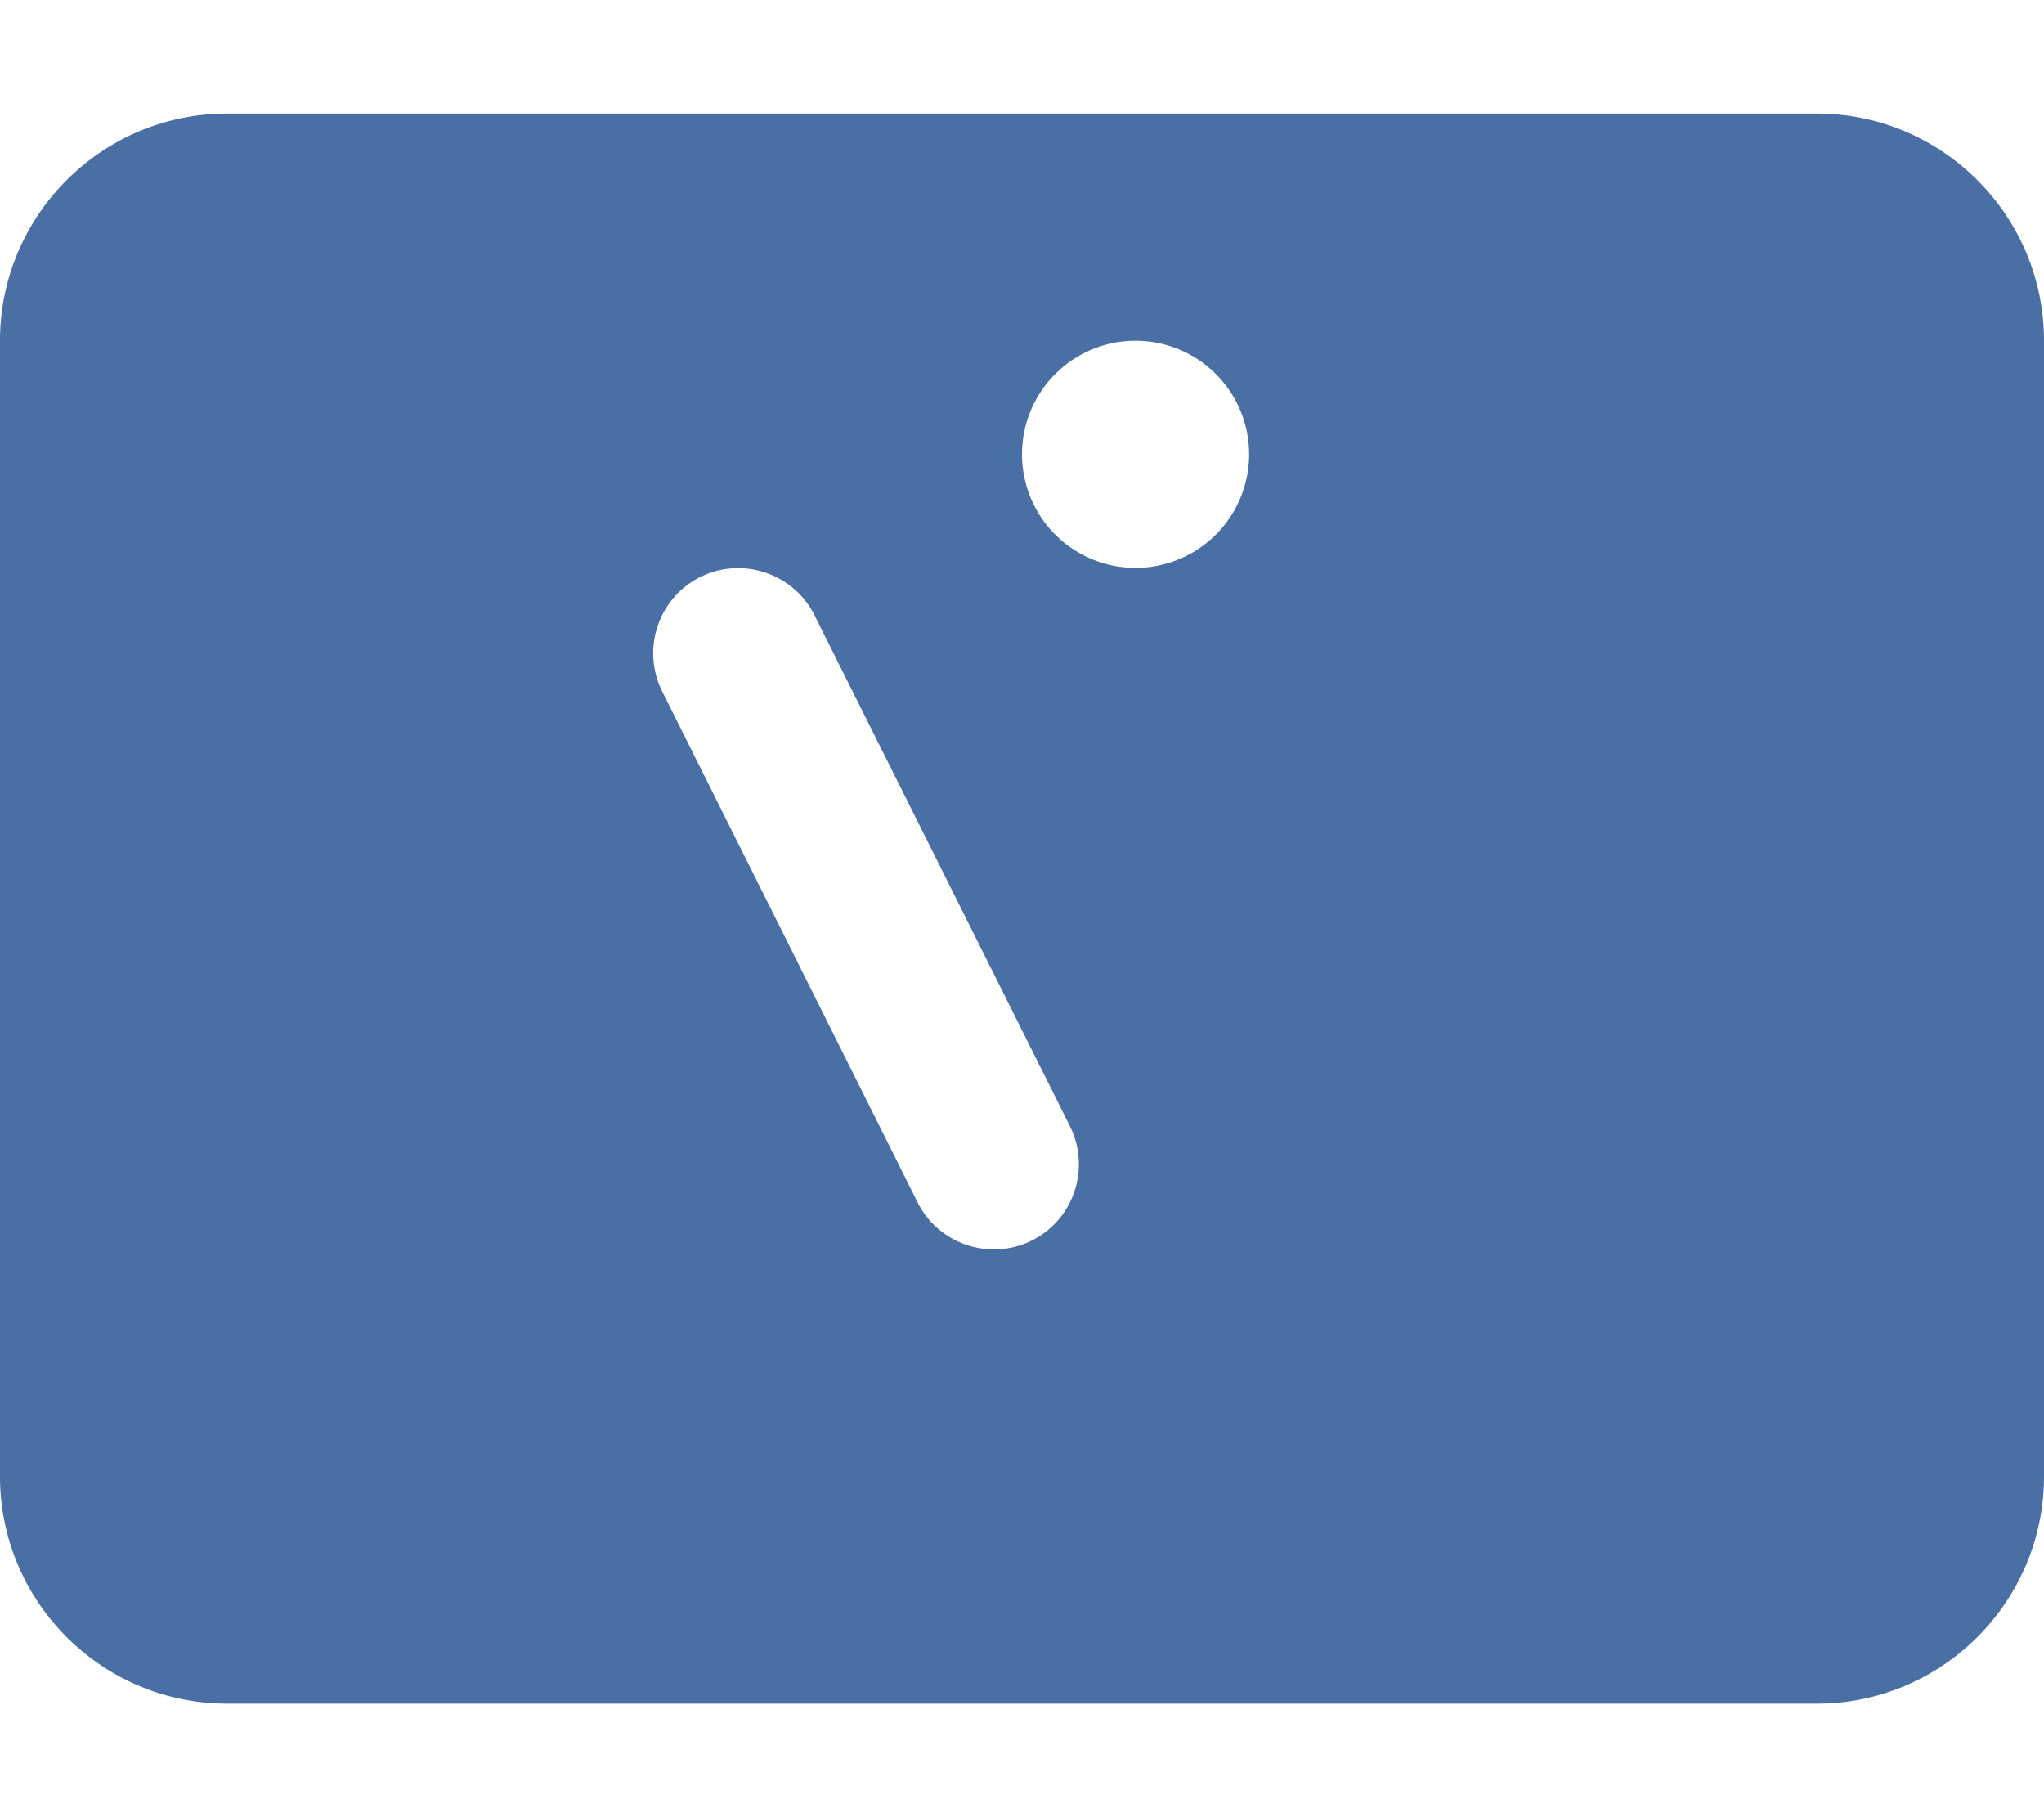
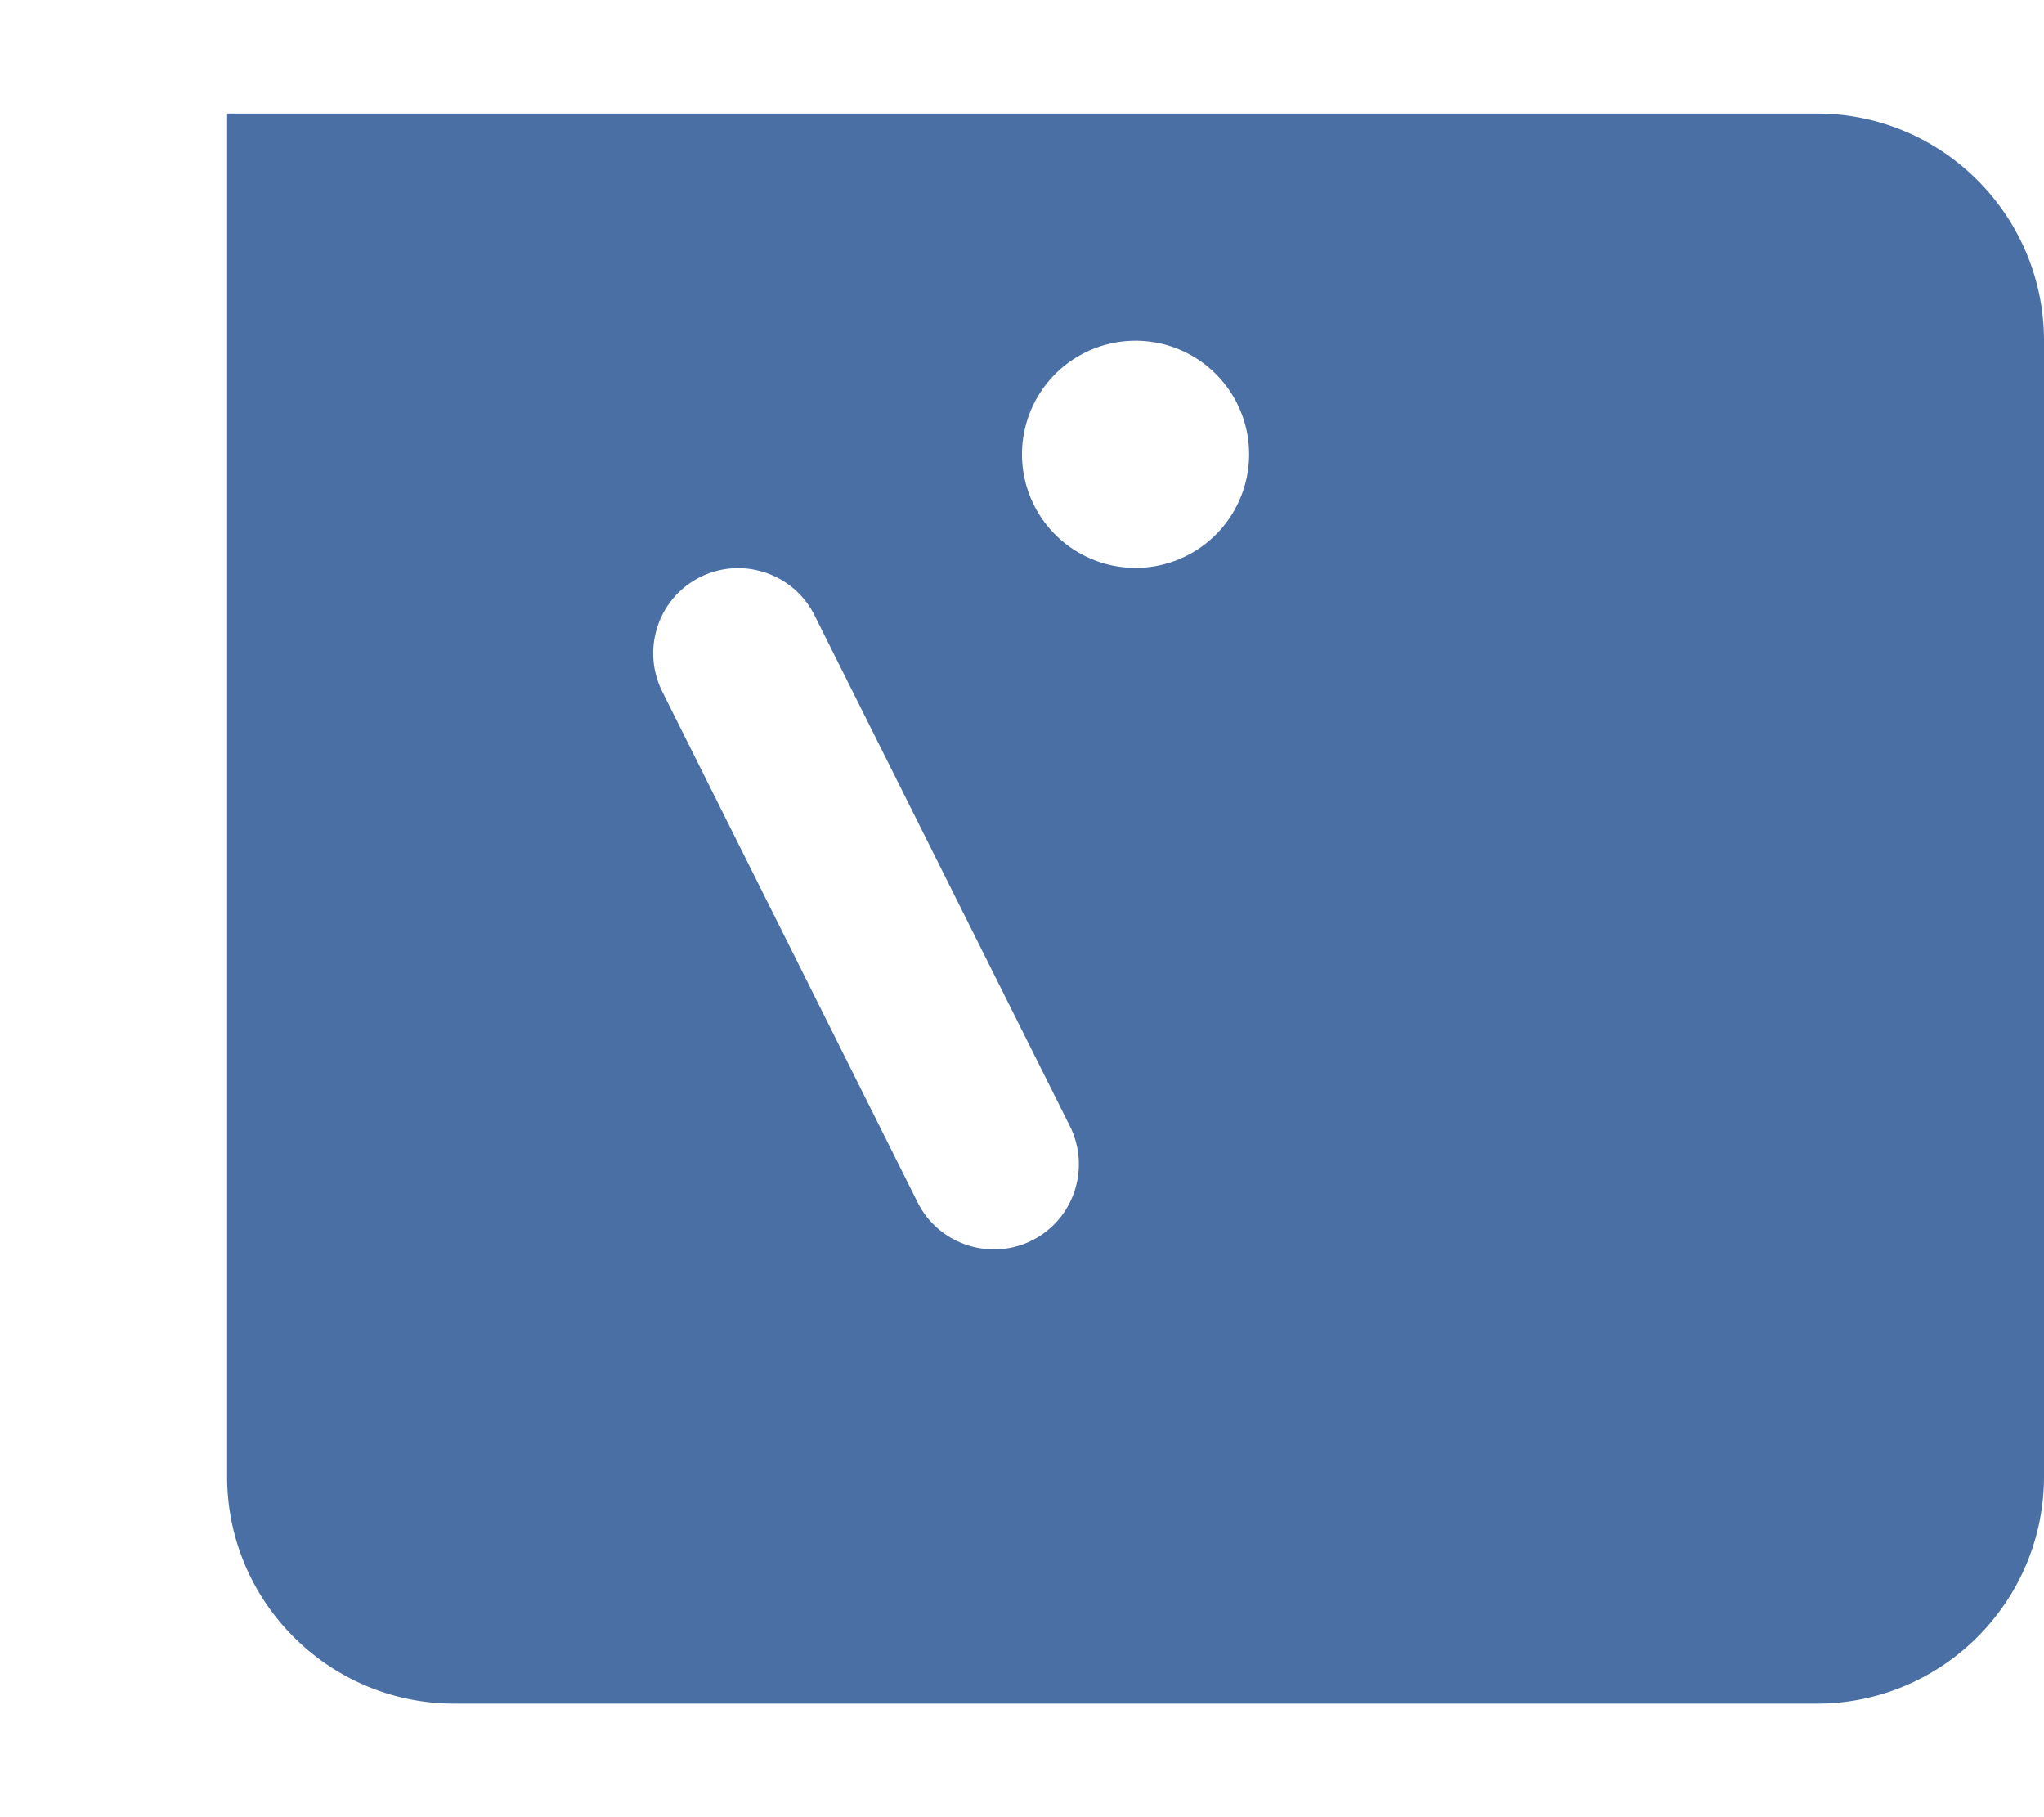
<svg xmlns="http://www.w3.org/2000/svg" viewBox="0 0 576 512" fill="#4a6fa5">
-   <path d="M64 32C28.7 32 0 60.7 0 96V416c0 35.3 28.7 64 64 64H512c35.3 0 64-28.7 64-64V96c0-35.3-28.7-64-64-64H64zM229.5 173.3l72 144c5.9 11.9 1.1 26.3-10.7 32.2s-26.3 1.1-32.2-10.7l-72-144c-5.9-11.9-1.1-26.3 10.7-32.2s26.3-1.1 32.2 10.7zM320 96a32 32 0 1 1 0 64 32 32 0 1 1 0-64z" />
+   <path d="M64 32V416c0 35.3 28.7 64 64 64H512c35.3 0 64-28.7 64-64V96c0-35.3-28.7-64-64-64H64zM229.5 173.3l72 144c5.9 11.9 1.1 26.3-10.7 32.2s-26.3 1.1-32.2-10.7l-72-144c-5.9-11.9-1.1-26.3 10.7-32.2s26.3-1.1 32.2 10.7zM320 96a32 32 0 1 1 0 64 32 32 0 1 1 0-64z" />
</svg>